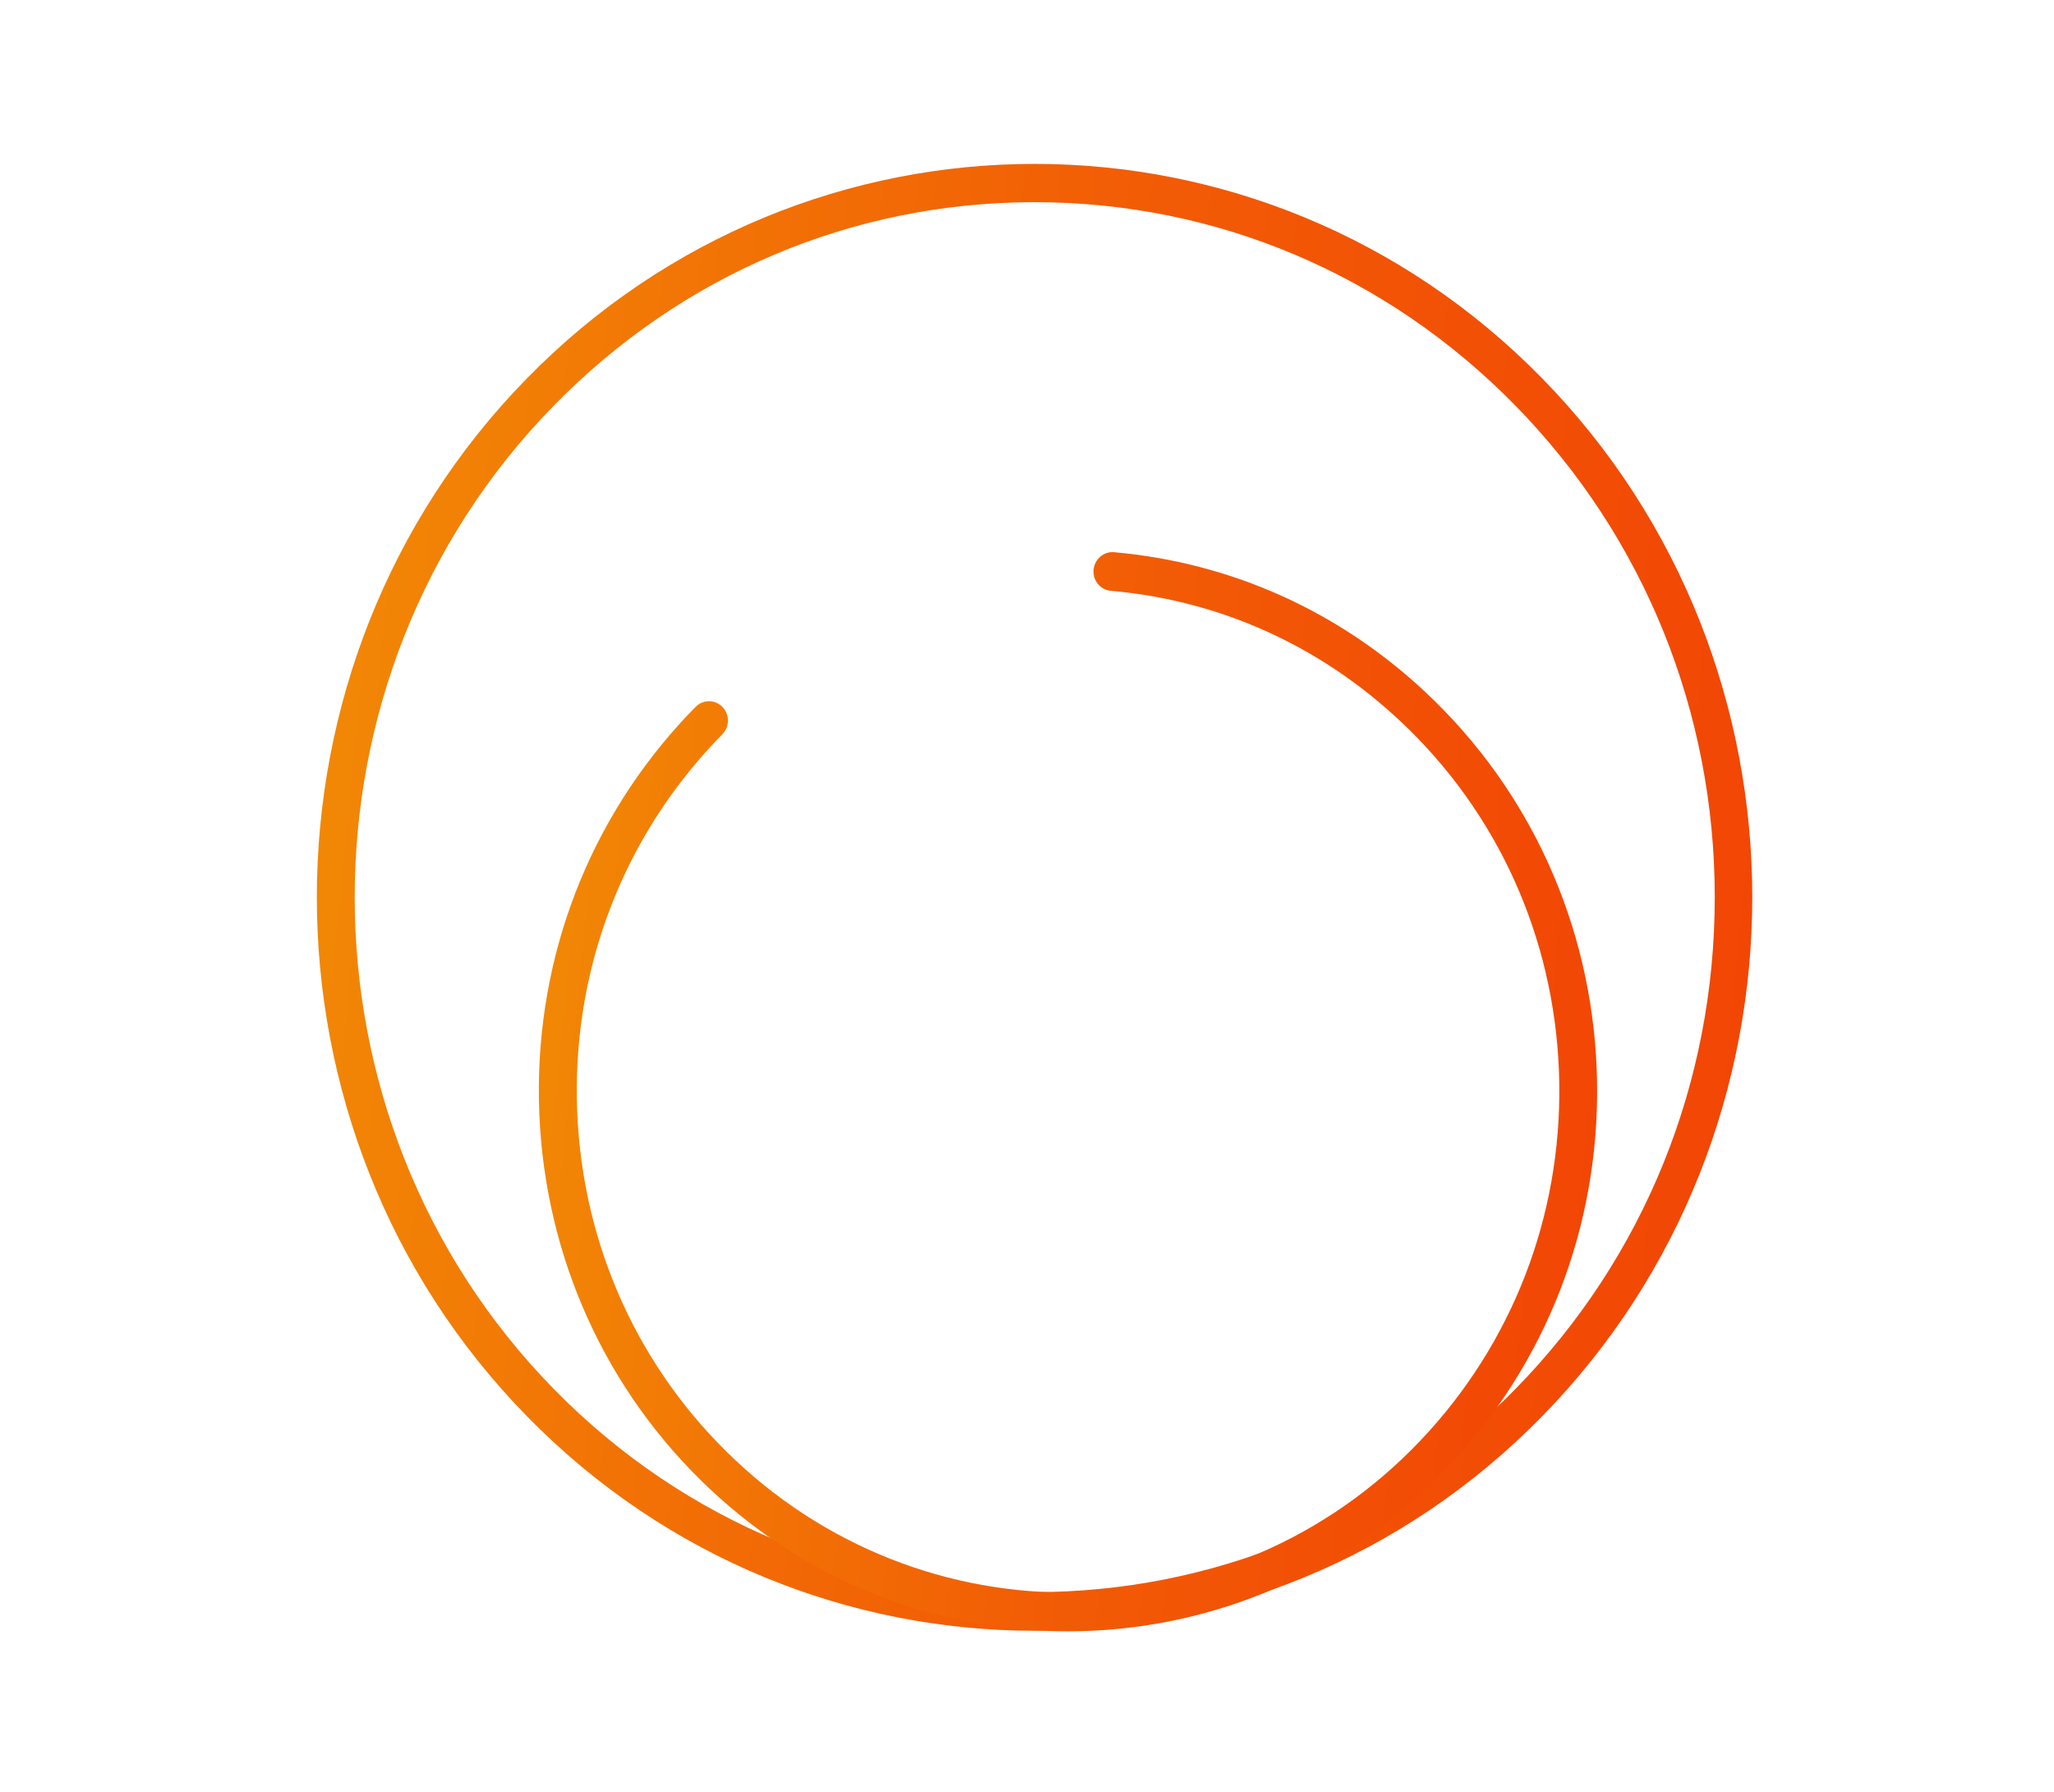
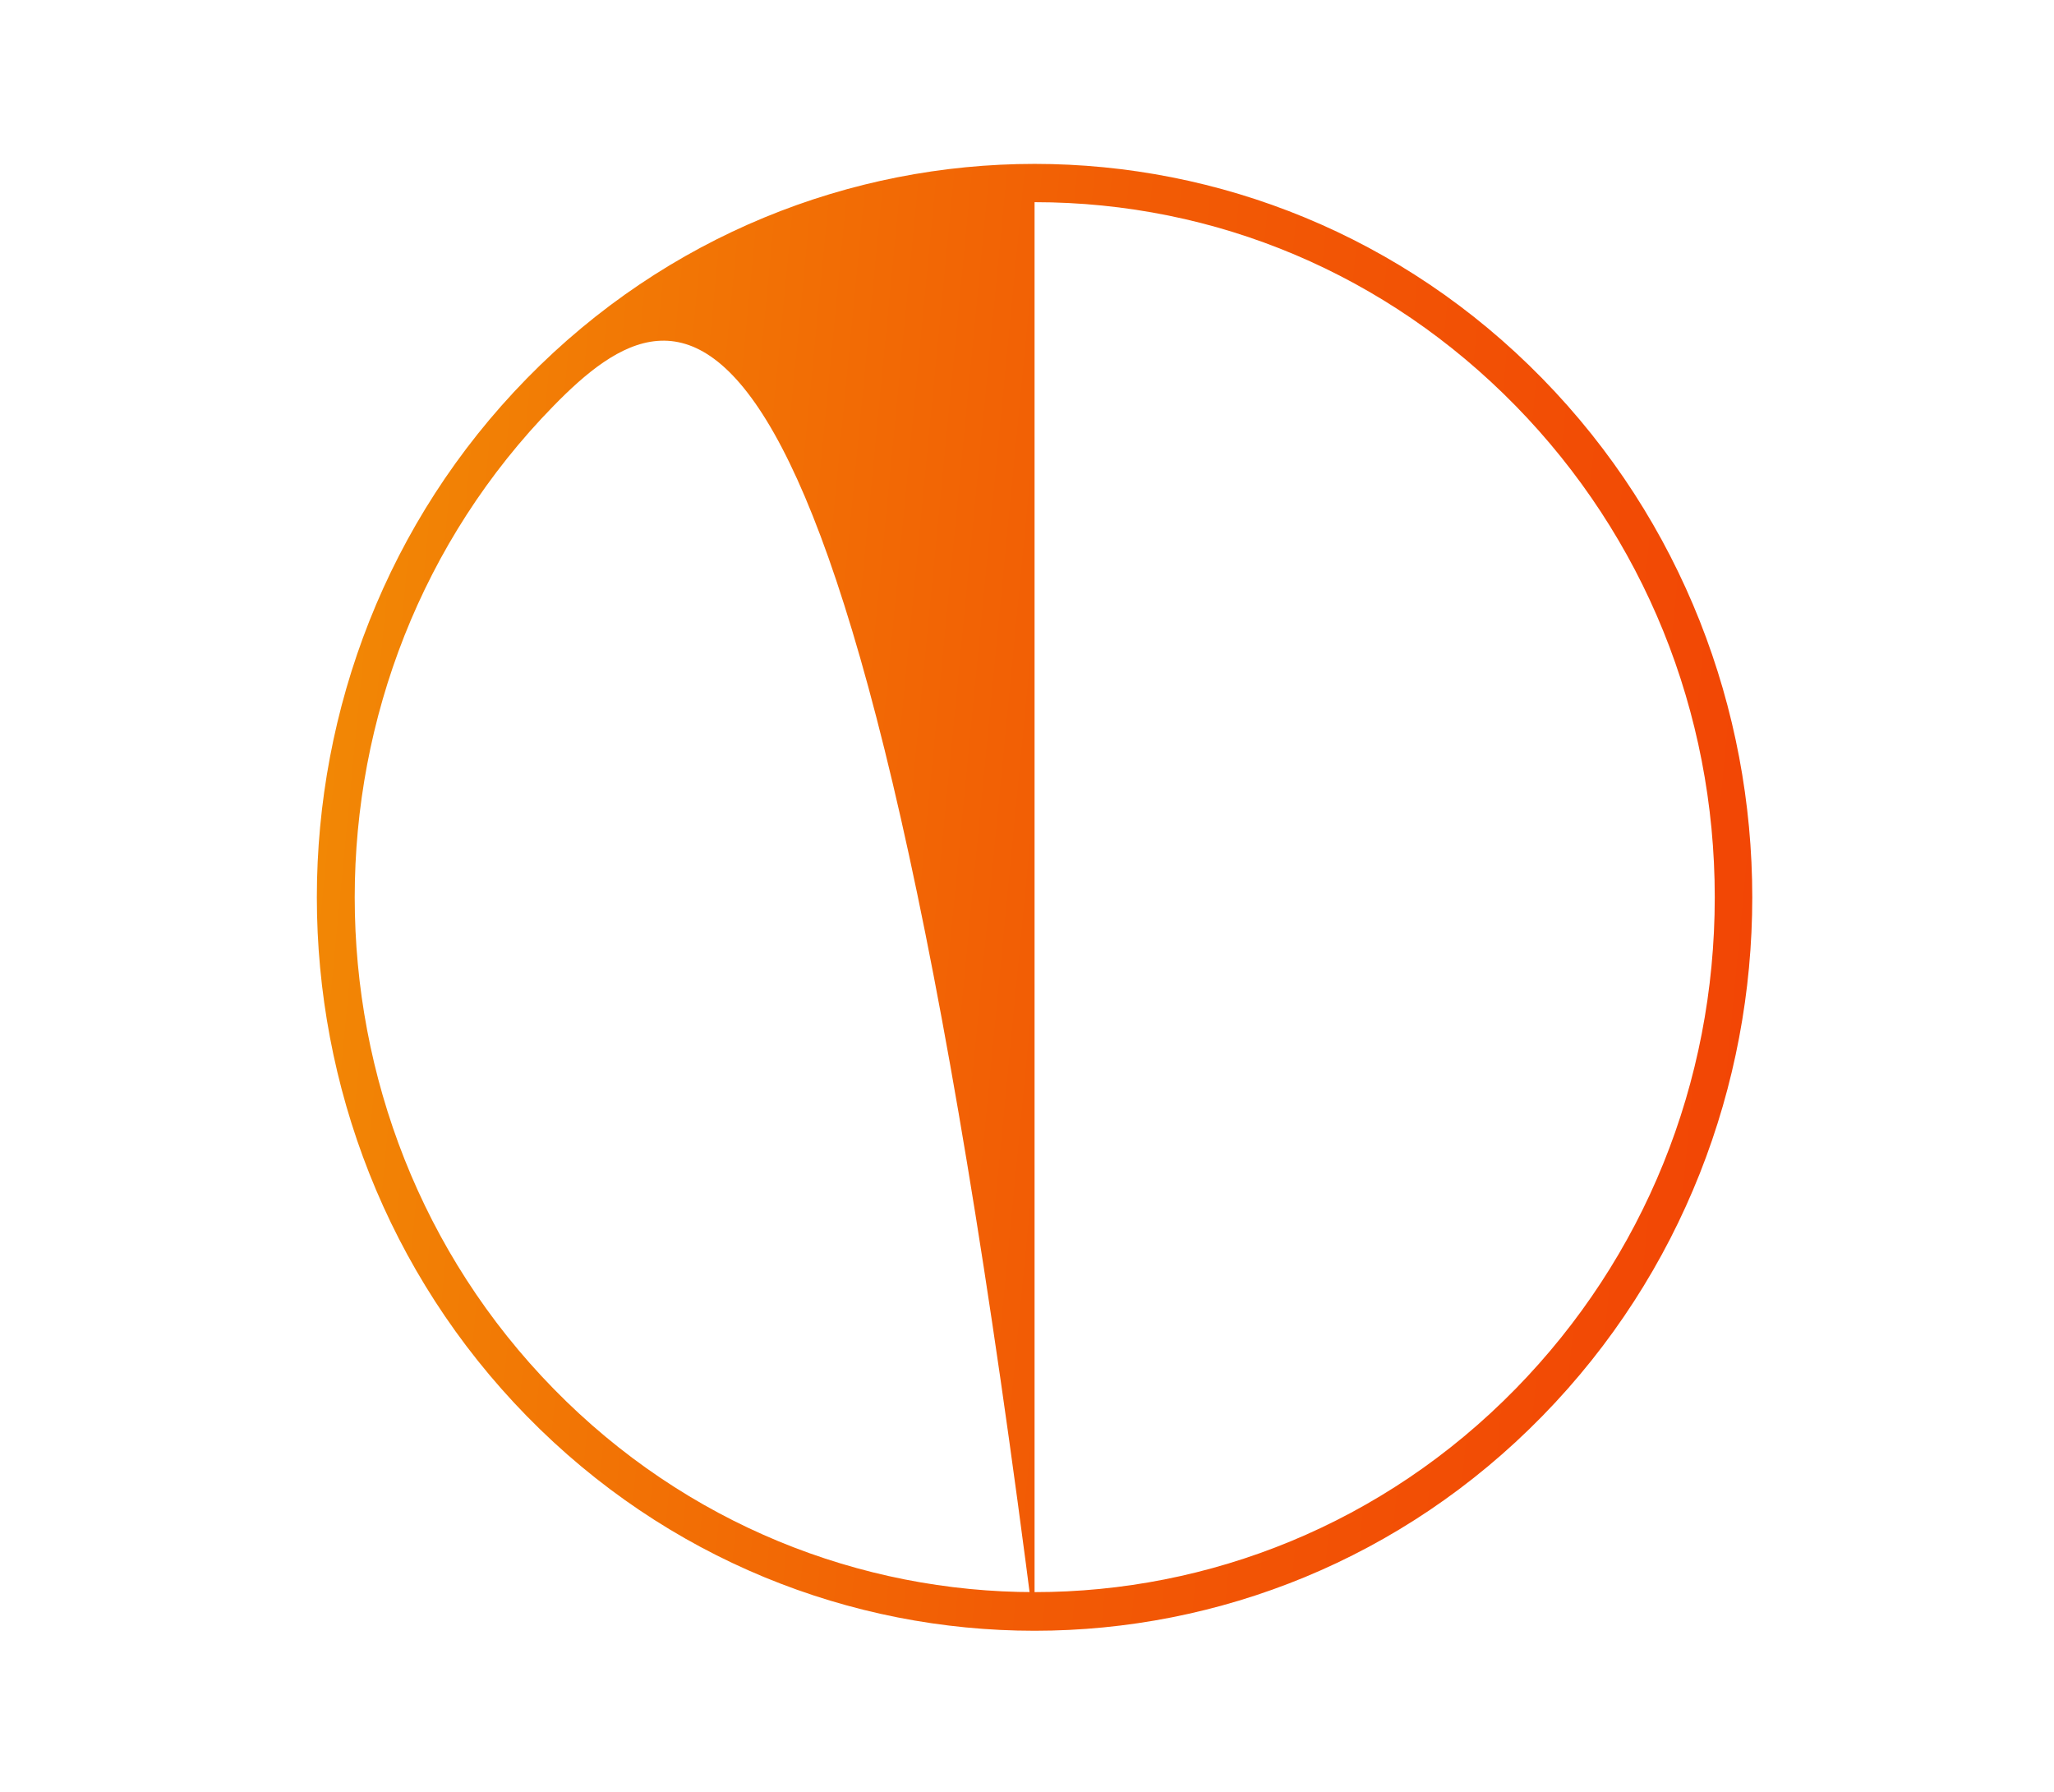
<svg xmlns="http://www.w3.org/2000/svg" width="94" height="82" viewBox="0 0 94 82" fill="none">
-   <path d="M47.346 74.627C38.931 74.627 30.517 71.356 24.11 64.806C11.297 51.714 11.297 30.412 24.11 17.319C36.924 4.227 57.774 4.227 70.581 17.319C83.395 30.412 83.395 51.714 70.581 64.806C64.174 71.356 55.76 74.627 47.346 74.627ZM47.346 9.252C39.031 9.252 31.211 12.561 25.337 18.571C13.199 30.976 13.199 51.156 25.337 63.555C37.475 75.96 57.222 75.96 69.361 63.555C75.241 57.545 78.475 49.558 78.475 41.063C78.475 32.568 75.234 24.575 69.361 18.571C63.48 12.561 55.661 9.252 47.346 9.252Z" fill="url(#paint0_linear_3411_2362)" />
-   <path d="M48.864 74.653C42.99 74.653 37.11 72.49 32.463 68.116C27.71 63.636 24.947 57.533 24.68 50.928C24.42 44.323 26.688 38.015 31.075 33.151C31.323 32.872 31.577 32.606 31.837 32.346C32.178 31.999 32.723 32.005 33.064 32.352C33.398 32.699 33.398 33.257 33.057 33.603C32.816 33.845 32.58 34.099 32.351 34.353C28.28 38.864 26.174 44.725 26.415 50.853C26.657 56.981 29.222 62.651 33.64 66.808C42.754 75.396 57.005 74.802 65.407 65.489C69.478 60.978 71.585 55.116 71.343 48.988C71.102 42.861 68.537 37.191 64.119 33.033C60.426 29.551 55.828 27.476 50.834 27.036C50.357 26.992 50.004 26.565 50.047 26.075C50.091 25.586 50.518 25.226 50.983 25.27C56.361 25.747 61.312 27.977 65.29 31.726C70.042 36.206 72.806 42.309 73.072 48.914C73.332 55.519 71.064 61.827 66.678 66.691C61.907 71.976 55.395 74.653 48.864 74.653Z" fill="url(#paint1_linear_3411_2362)" />
+   <path d="M47.346 74.627C38.931 74.627 30.517 71.356 24.11 64.806C11.297 51.714 11.297 30.412 24.11 17.319C36.924 4.227 57.774 4.227 70.581 17.319C83.395 30.412 83.395 51.714 70.581 64.806C64.174 71.356 55.76 74.627 47.346 74.627ZC39.031 9.252 31.211 12.561 25.337 18.571C13.199 30.976 13.199 51.156 25.337 63.555C37.475 75.96 57.222 75.96 69.361 63.555C75.241 57.545 78.475 49.558 78.475 41.063C78.475 32.568 75.234 24.575 69.361 18.571C63.48 12.561 55.661 9.252 47.346 9.252Z" fill="url(#paint0_linear_3411_2362)" />
  <defs>
    <linearGradient id="paint0_linear_3411_2362" x1="16.48" y1="19.052" x2="84.937" y2="25.658" gradientUnits="userSpaceOnUse">
      <stop stop-color="#F28705" />
      <stop offset="0.5" stop-color="#F25C05" />
      <stop offset="0.617" stop-color="#F25605" />
      <stop offset="1" stop-color="#F24405" />
    </linearGradient>
    <linearGradient id="paint1_linear_3411_2362" x1="26.12" y1="33.765" x2="76.589" y2="38.646" gradientUnits="userSpaceOnUse">
      <stop stop-color="#F28705" />
      <stop offset="0.5" stop-color="#F25C05" />
      <stop offset="0.617" stop-color="#F25605" />
      <stop offset="1" stop-color="#F24405" />
    </linearGradient>
  </defs>
</svg>